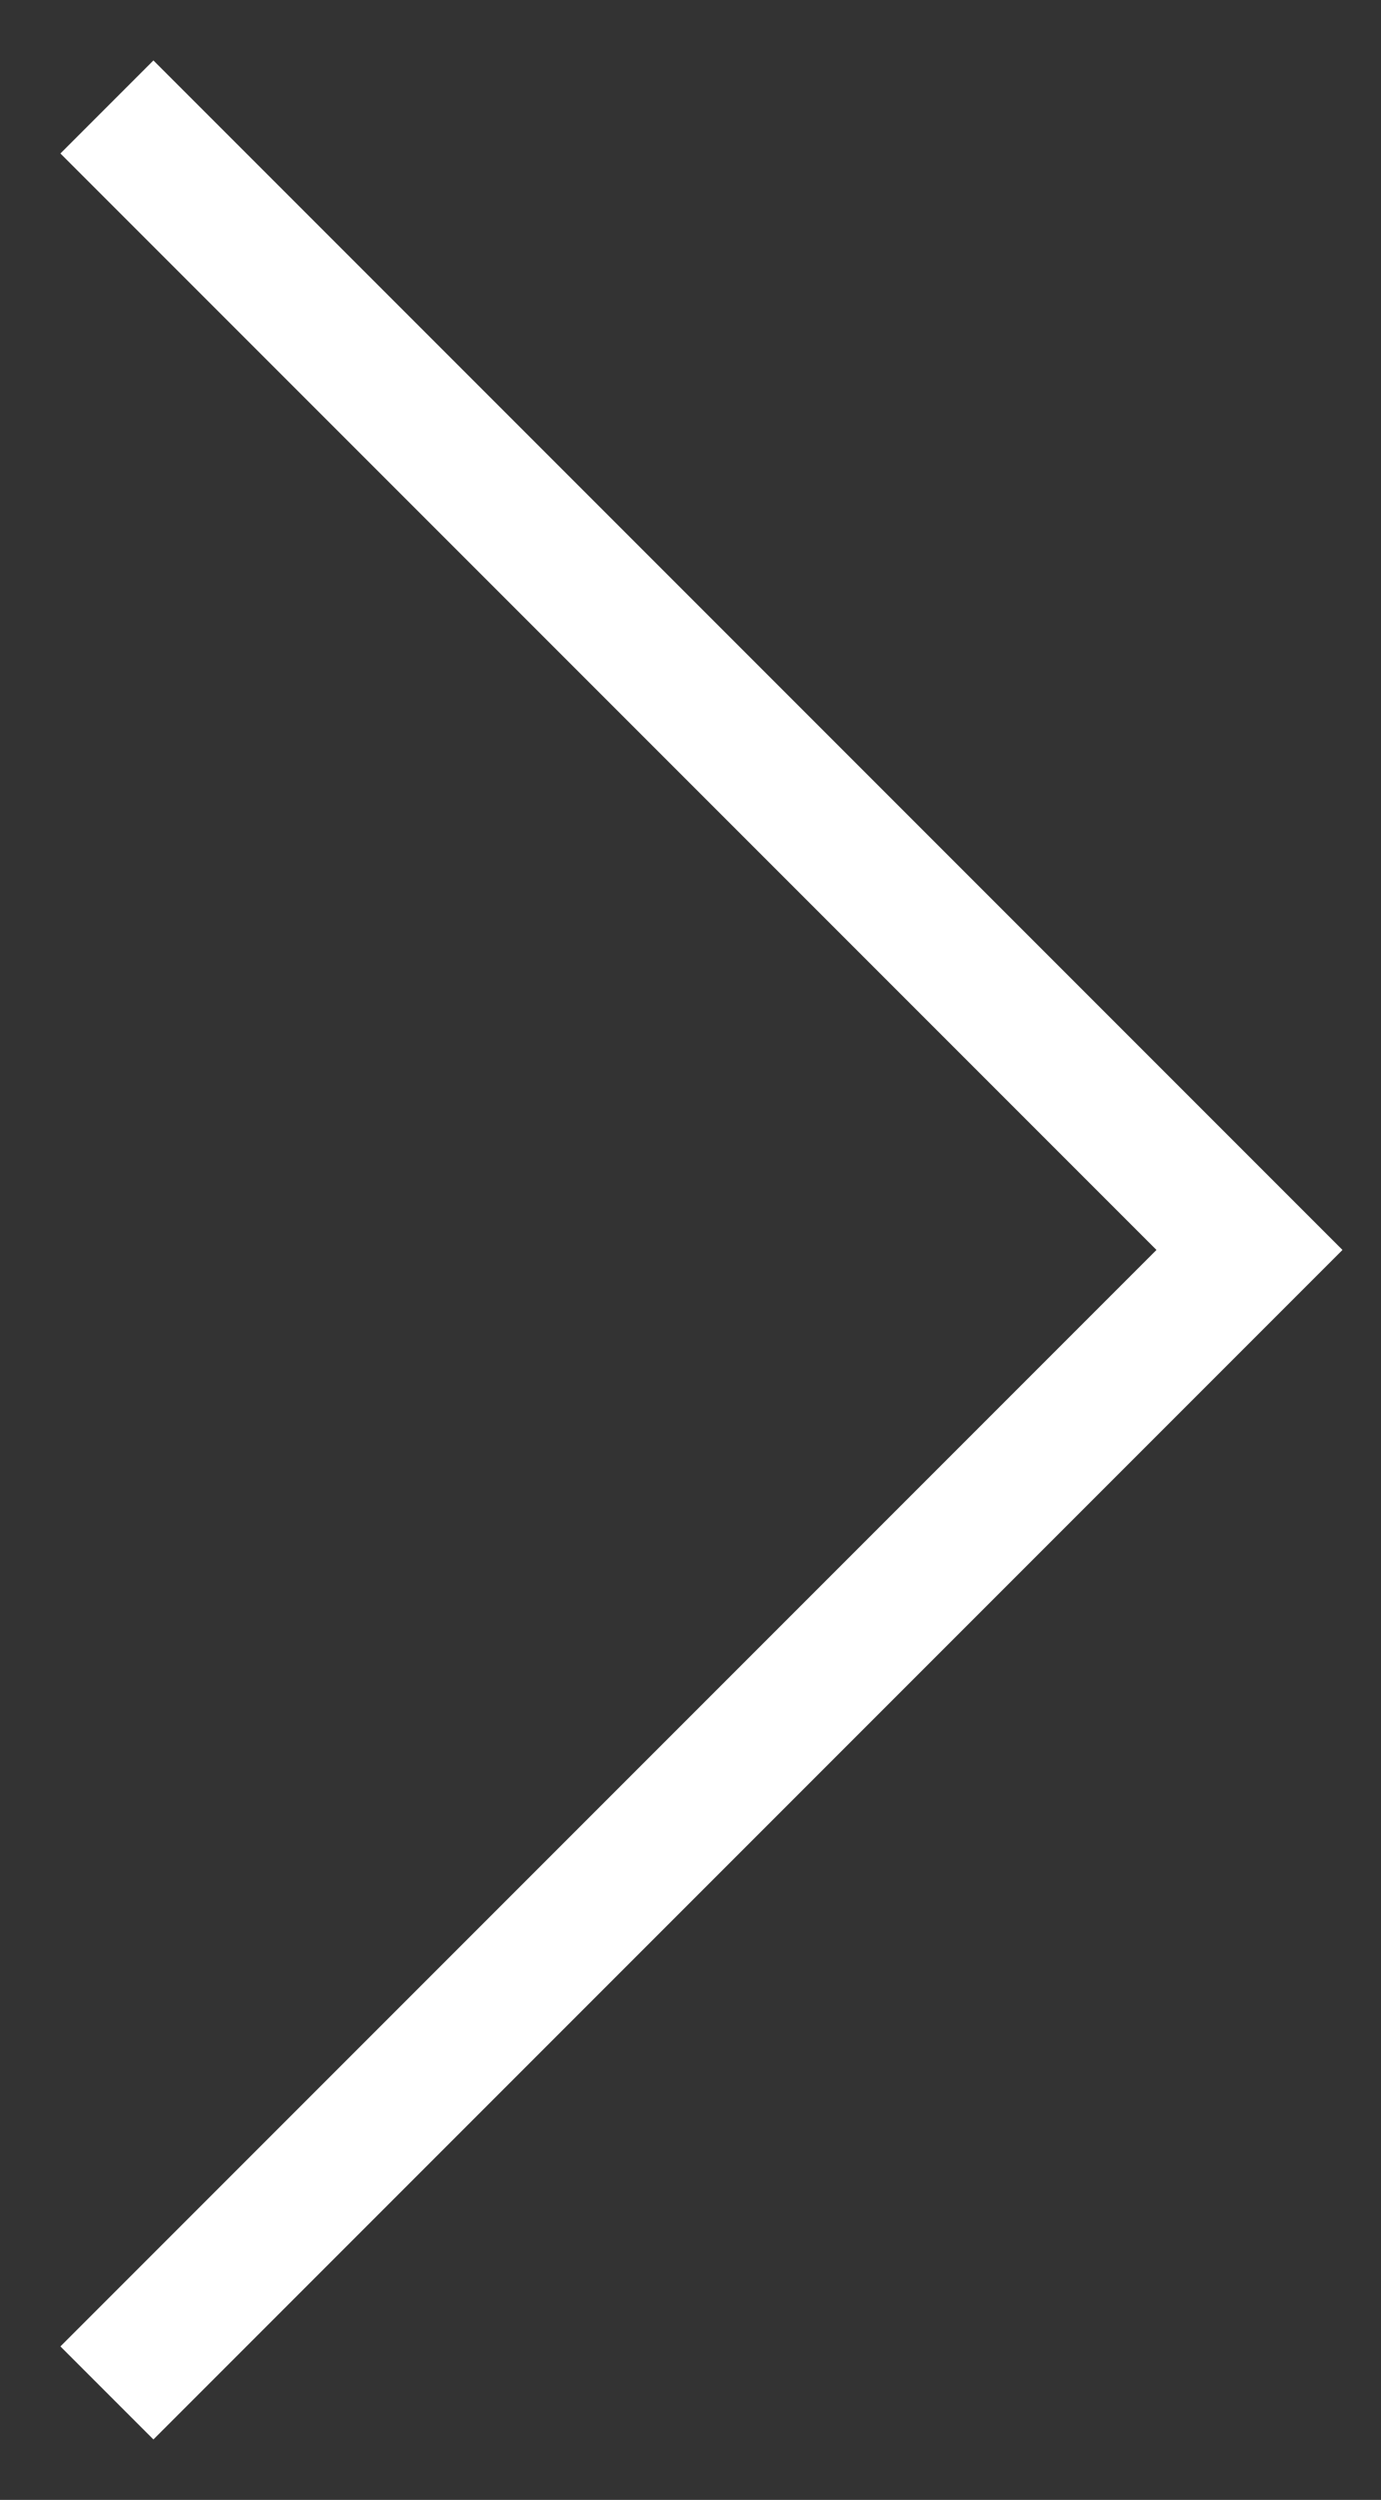
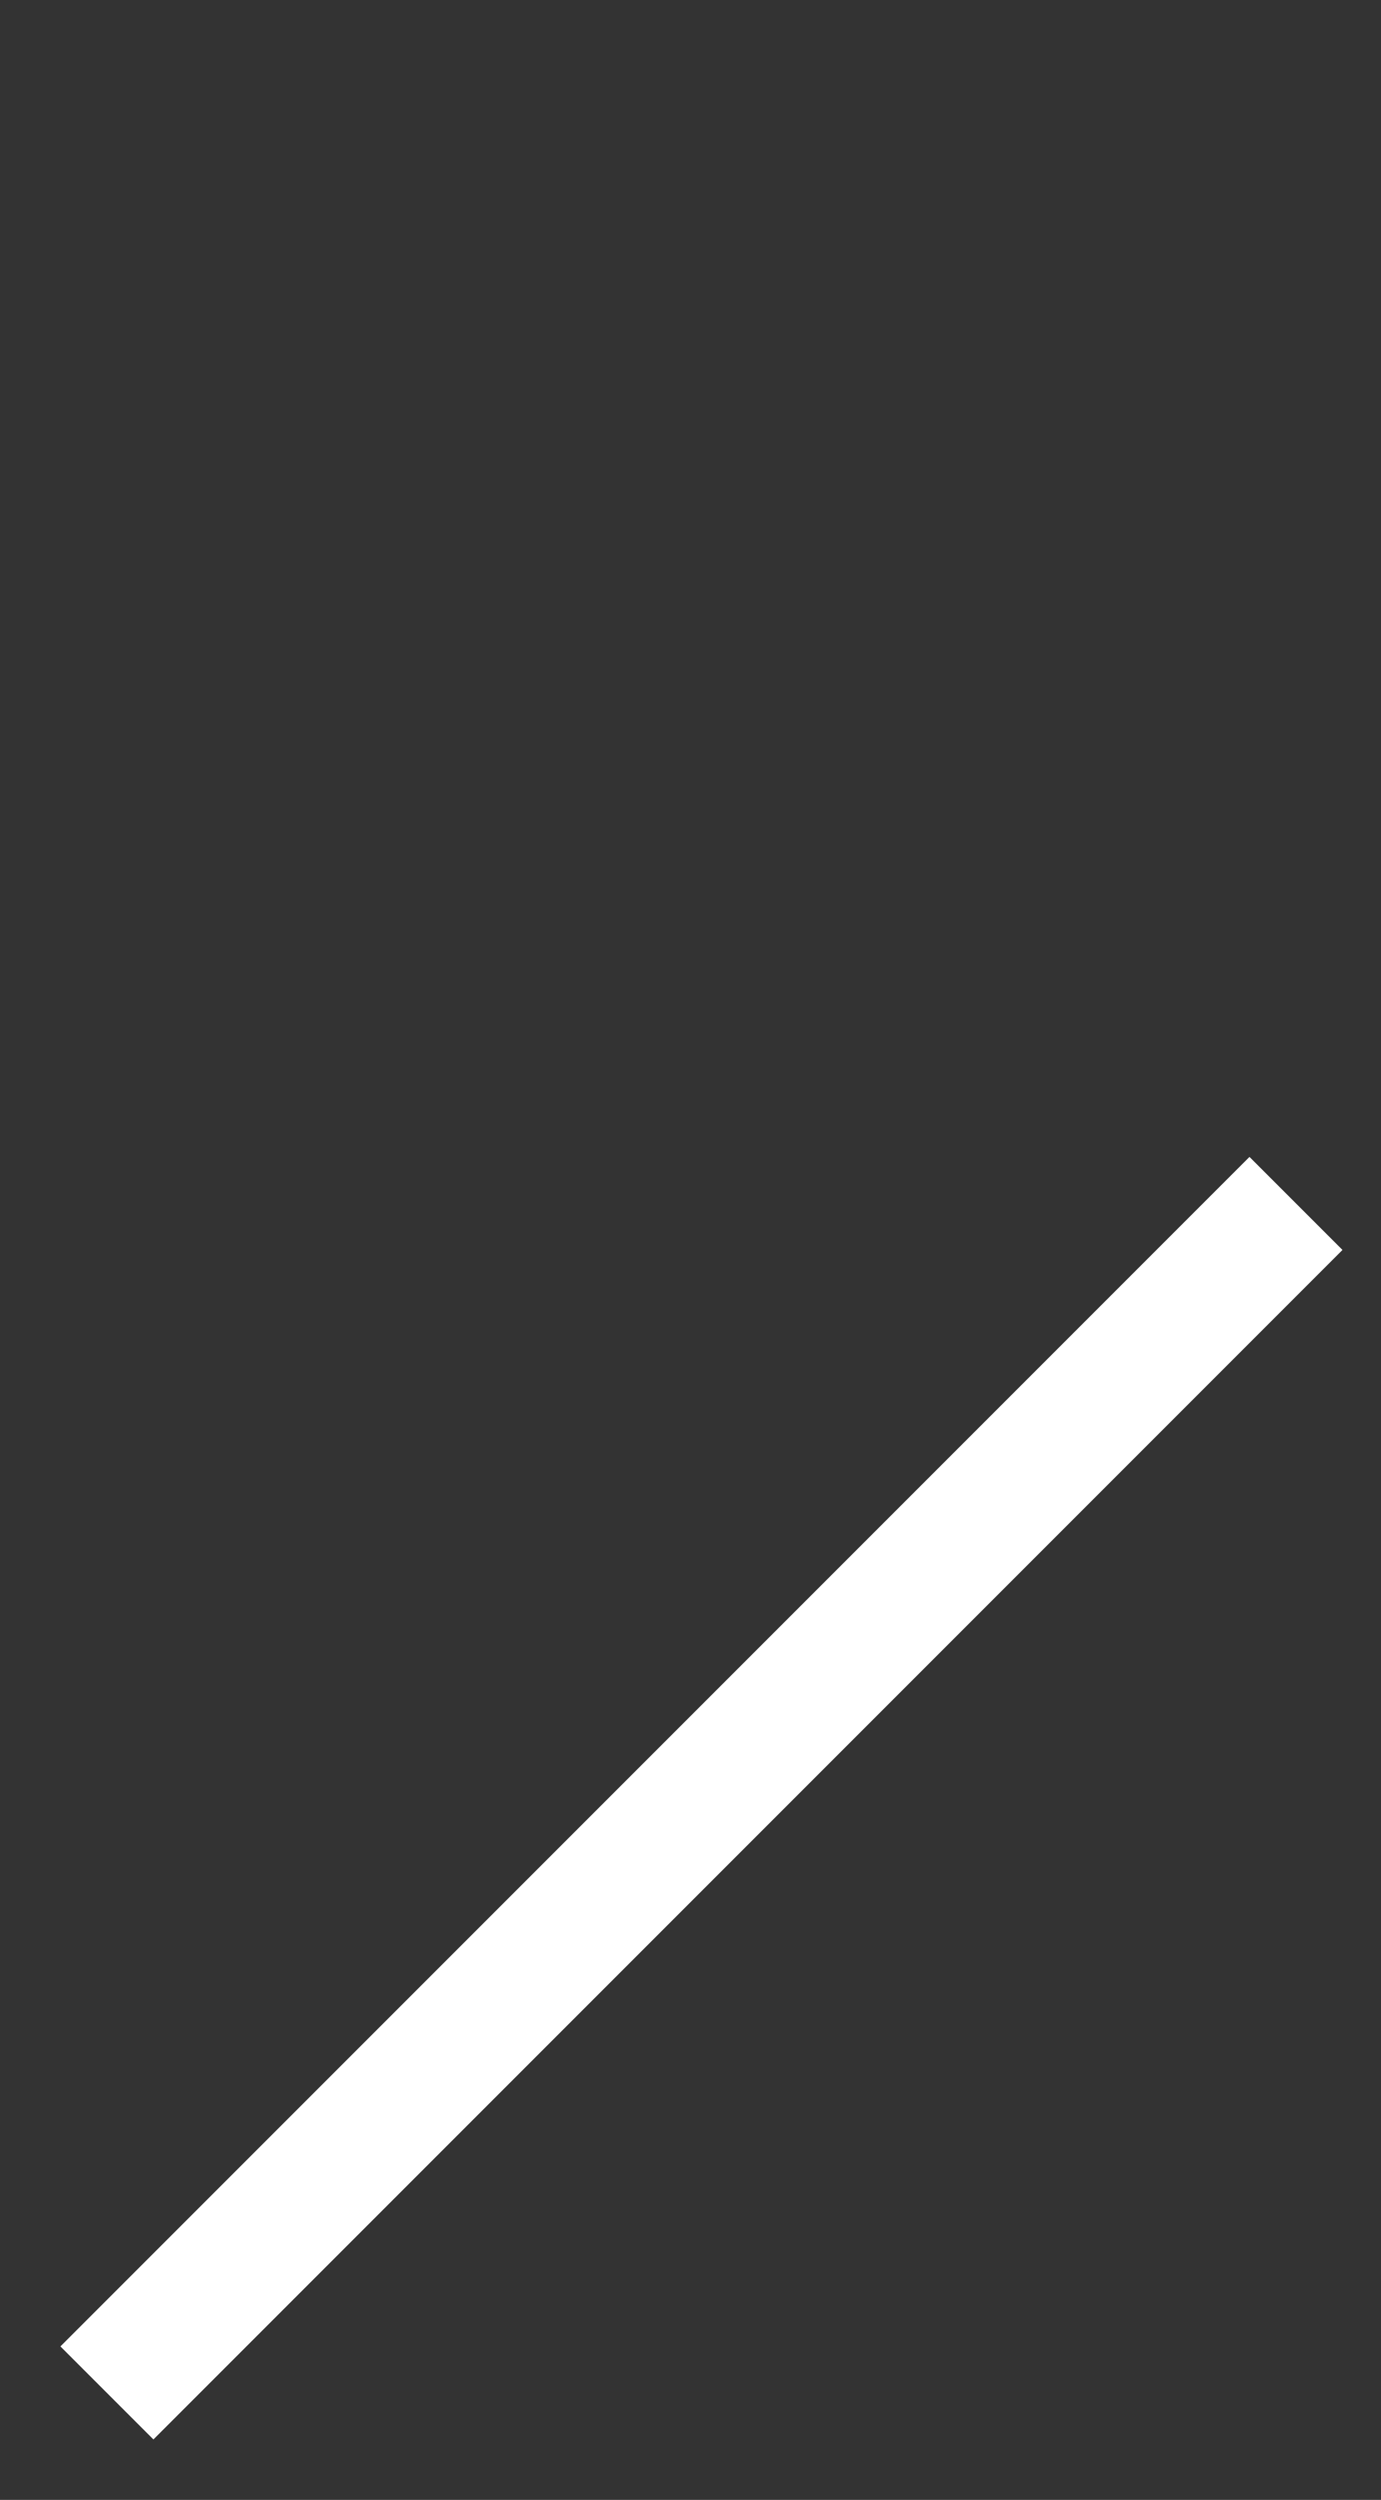
<svg xmlns="http://www.w3.org/2000/svg" width="21" height="38" viewBox="0 0 21 38" fill="none">
  <rect x="0" y="0" width="21" height="38" fill="#333333" stroke="none" />
-   <path d="M2.333 35.667L19 19L2.333 2.333" stroke="white" stroke-width="2" stroke-miterlimit="10" stroke-linecap="square" />
+   <path d="M2.333 35.667L19 19" stroke="white" stroke-width="2" stroke-miterlimit="10" stroke-linecap="square" />
</svg>